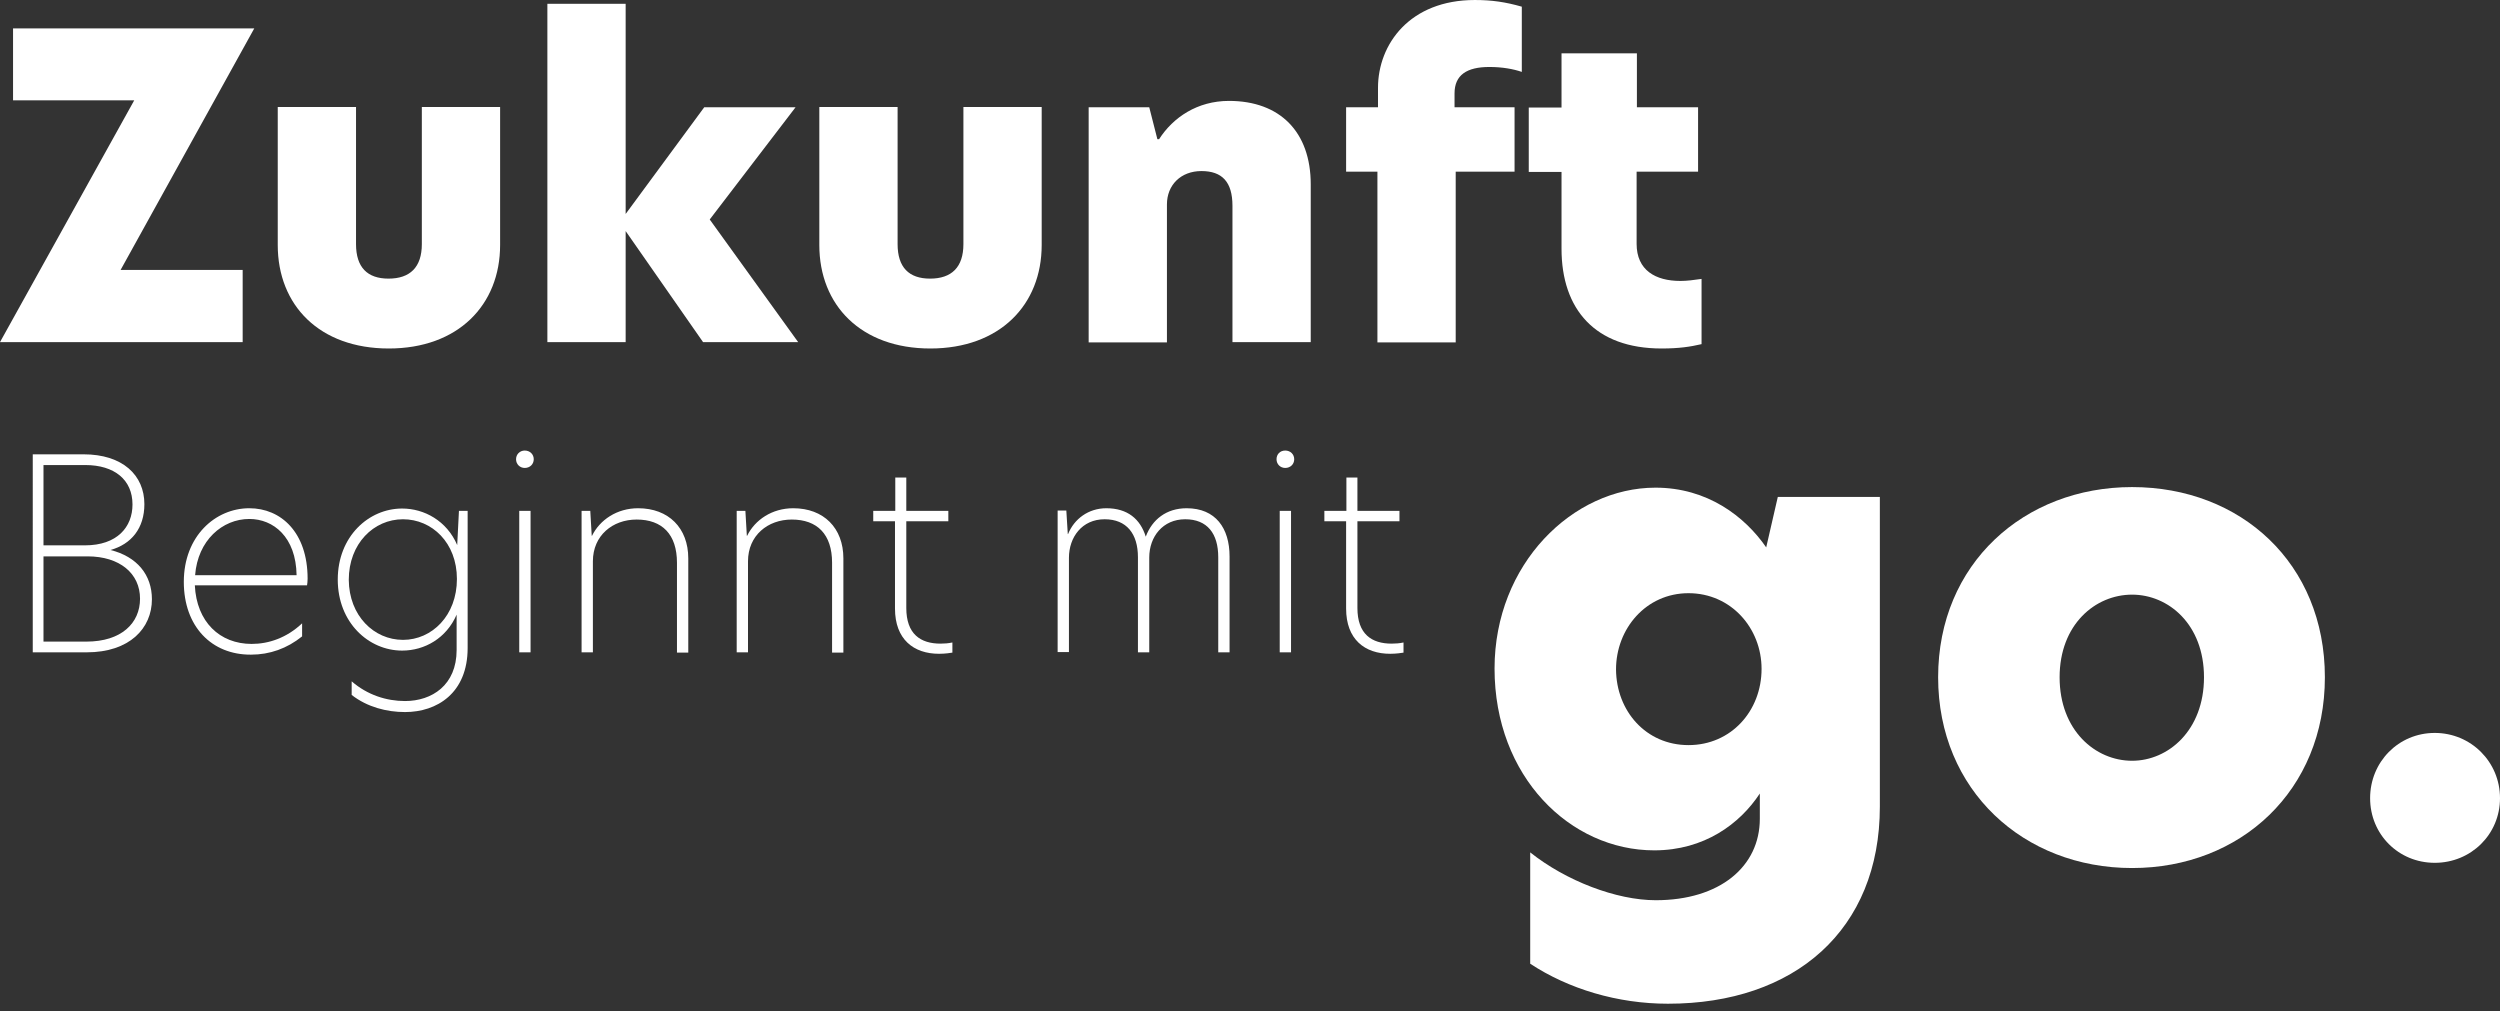
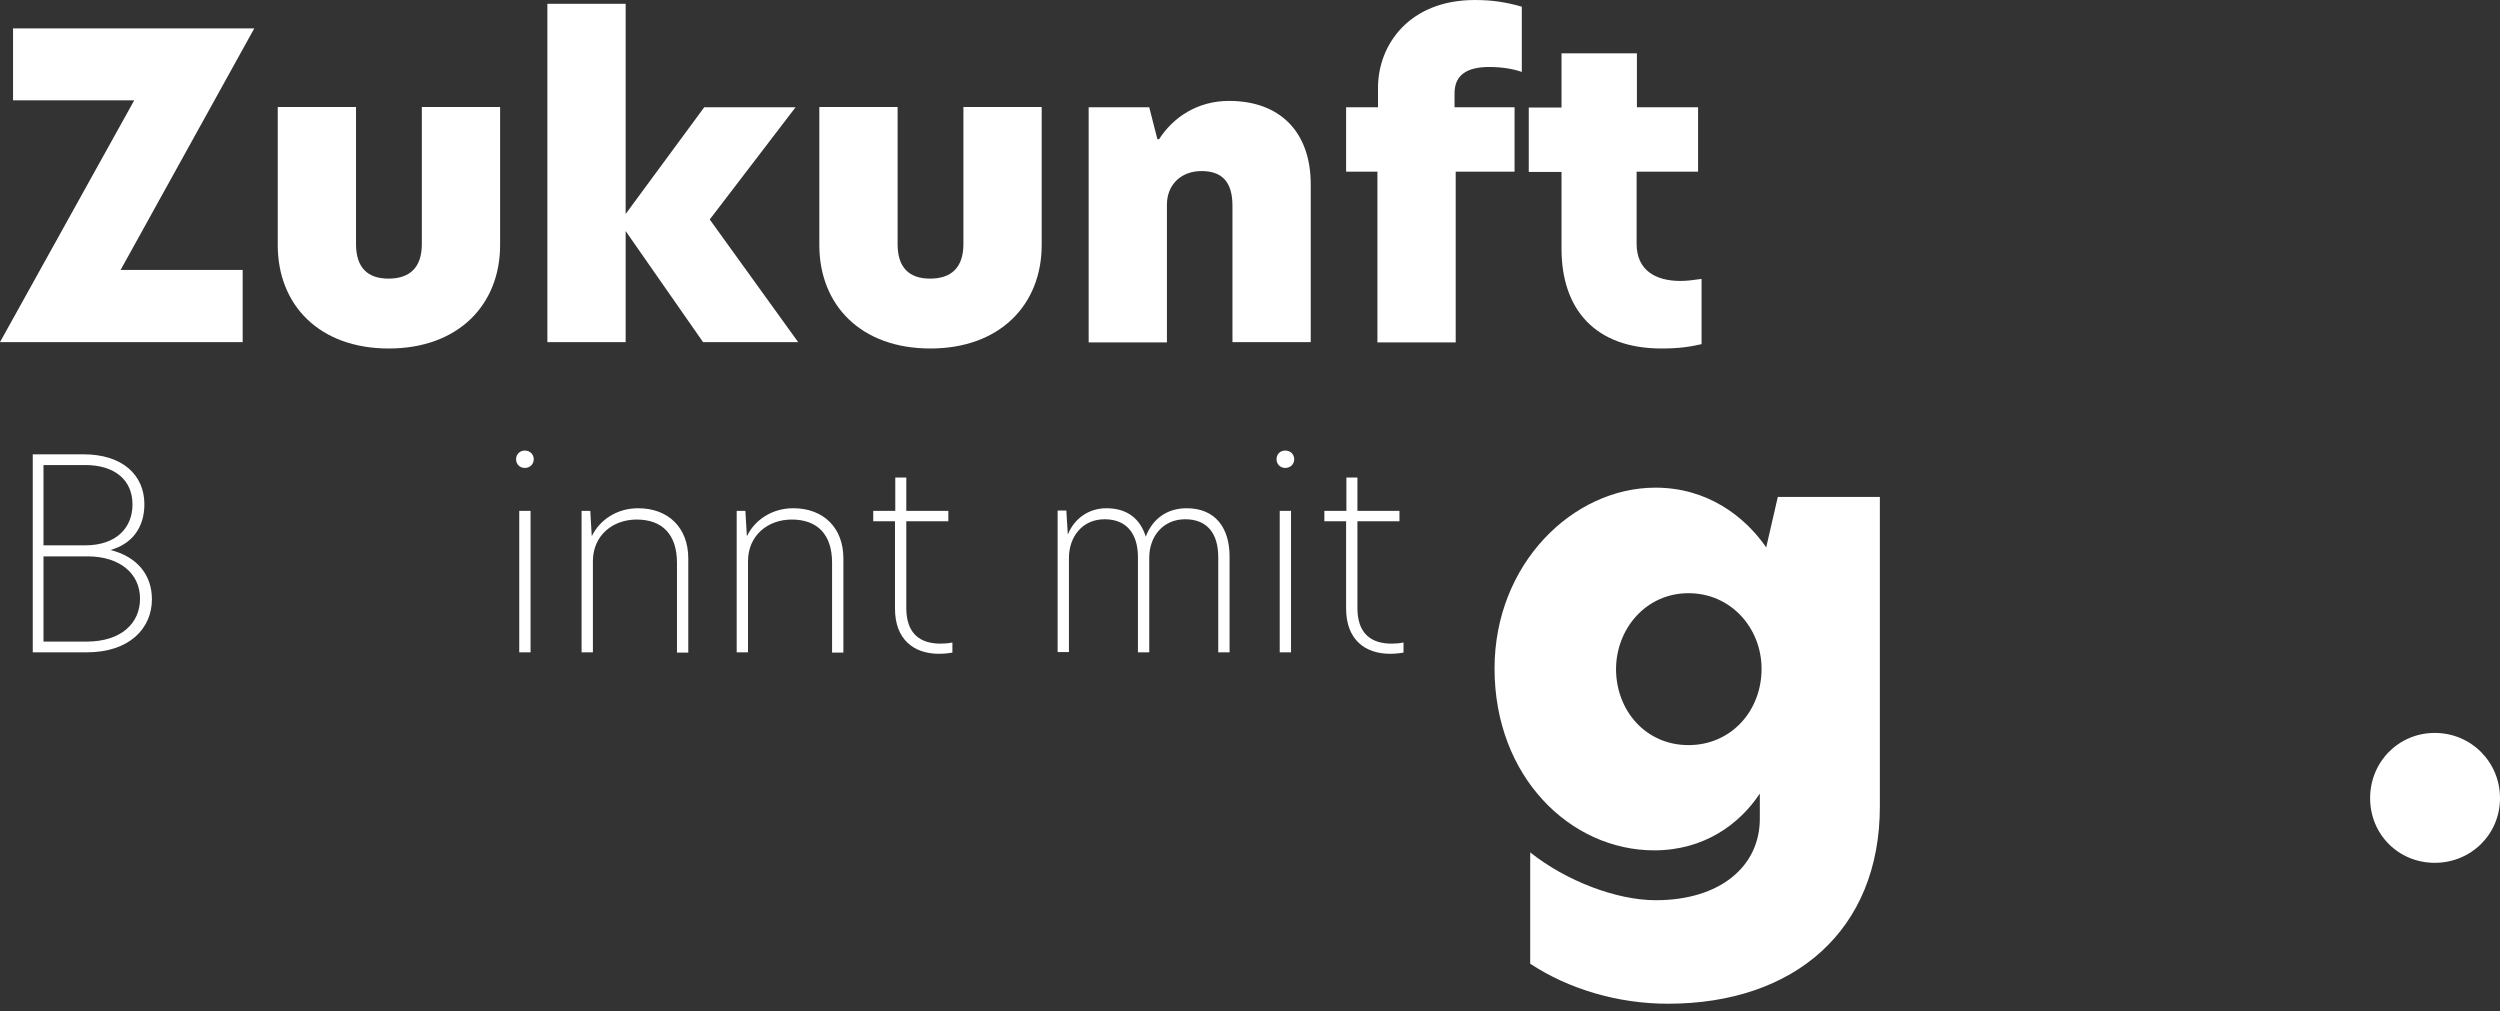
<svg xmlns="http://www.w3.org/2000/svg" version="1.1" x="0px" y="0px" viewBox="0 0 862.3 348.8" style="enable-background:new 0 0 862.3 348.8;" xml:space="preserve">
  <rect x="0" y="0" width="862.3" height="348.8" fill="#333333" stroke="none" />
  <style type="text/css">
	.st0{enable-background:new    ;}
	.st1{fill:#FFFFFF;}
	.st2{fill:#C7007E;}
	.st3{fill:none;stroke:#FFFFFF;stroke-width:4.366;}
</style>
  <g id="Ebene_2">
    <g id="vorfreude" transform="translate(-313 -535.897)">
      <g class="st0">
        <path class="st1" d="M354.6,629h42.1v24.9H313l46.3-83.4h-41.8v-24.8h83.2L354.6,629z" />
        <path class="st1" d="M408.8,620.4v-47.6h27v47.3c0,8,3.9,11.9,11.2,11.9c7.4,0,11.5-3.9,11.5-11.9v-47.3h27v47.6     c0,20.7-14.5,35.7-38.4,35.7S408.8,641.2,408.8,620.4z" />
        <path class="st1" d="M557.8,611.6l30.5,42.3h-32.8l-26.7-38.3v38.3h-27V537.2h27v72.5l27.1-36.8h31.5L557.8,611.6z" />
        <path class="st1" d="M595.6,620.4v-47.6h27v47.3c0,8,3.9,11.9,11.2,11.9c7.4,0,11.5-3.9,11.5-11.9v-47.3h27v47.6     c0,20.7-14.5,35.7-38.4,35.7S595.6,641.2,595.6,620.4z" />
        <path class="st1" d="M765.1,599.5v54.4h-27v-47c0-8.3-3.6-12-10.7-12c-7.1,0-11.9,4.8-11.9,11.5v47.6h-27v-81.1h20.9l2.8,11h0.6     c4.8-7.5,13.2-13.2,24.1-13.2C754.5,570.7,765.1,581.4,765.1,599.5z" />
        <path class="st1" d="M788.2,595.1h-10.9v-22.2h11v-6.7c0-15.1,11-30.3,33.4-30.3c5.9,0,10.6,0.7,16.2,2.3v22.5     c-2.9-1-6.7-1.7-11.2-1.7c-7.8,0-12,2.8-12,9.1v4.8h20.7v22.2h-20.3v58.9h-27V595.1z" />
        <path class="st1" d="M877.5,572.9h21.2v22.2h-21.2V620c0,9.1,6.5,12.8,15.1,12.8c2.2,0,4.6-0.3,7.3-0.7v22.5     c-3.9,0.9-7.7,1.5-13.8,1.5c-22.9,0-34.5-13.5-34.5-34.4v-26.5h-11.3v-22.2h11.3v-18.7h26V572.9z" />
      </g>
      <g class="st0">
        <path class="st1" d="M922.2,724.7l4-17.4h35.2v106.8c0,42.6-29.4,68-73.1,68c-17.4,0-34.3-5.1-47.5-13.8v-38.4     c12.3,9.8,29.7,16.5,43.3,16.5c22.1,0,35.9-11.6,35.9-28.1v-8.7c-6.9,10.5-19.2,19.6-36.4,19.6c-29,0-55.1-25.4-55.1-62.7     c0-36.1,27-62.4,55.5-62.4C901.9,704.1,914.8,714,922.2,724.7z M895.4,792.9c14.7,0,25.2-11.8,25.2-26.3     c0-14-10.5-26.1-25.2-26.1c-14.7,0-25,12.3-25,26.3C870.5,781.1,880.7,792.9,895.4,792.9z" />
-         <path class="st1" d="M981.5,769.5c0-39.2,29.7-65.6,66.9-65.6c37.5,0,66.5,26.3,66.5,65.6c0,39-29,65.8-66.5,65.8     C1011,835.3,981.5,808.5,981.5,769.5z M1048.4,798.3c12.5,0,24.8-10.5,24.8-28.8c0-18.3-12.3-28.5-24.8-28.5     c-12.7,0-25,10.3-25,28.5C1023.4,787.8,1035.7,798.3,1048.4,798.3z" />
        <path class="st1" d="M1130.5,811.2c0-12.5,9.8-22.5,22.3-22.5c12.5,0,22.5,10,22.5,22.5c0,12.5-10,22.3-22.5,22.3     C1140.3,833.5,1130.5,823.7,1130.5,811.2z" />
      </g>
      <g class="st0">
        <path class="st1" d="M324.2,692.6h17.6c13.5,0,21,7.2,21,17.2c0,8.3-4.5,13.8-11.7,15.8c9.2,2.3,14.3,8.6,14.3,17     c0,10-7.7,18.3-22.5,18.3h-18.6V692.6z M342.3,724c11.1,0,16.4-6.3,16.4-14.1c0-8.5-6.2-13.6-16.3-13.6H328V724H342.3z      M342.8,757.2c12.1,0,18.5-6.4,18.5-14.8c0-8.7-7-14.6-18.1-14.6H328v29.4H342.8z" />
-         <path class="st1" d="M376.4,736.6c0-15.8,10.9-25.4,22.6-25.4c10.9,0,20.1,8.3,20.1,24.3c0,0.9-0.1,1.7-0.2,2.3h-38.7     c0.6,12.6,8.6,20.2,19.6,20.2c5.9,0,12.1-2.1,17.4-7.1v4.5c-5.2,4.2-11.2,6.3-17.6,6.3C386,761.8,376.4,752,376.4,736.6z      M415.3,734.3c-0.2-13.2-8-19.4-16.3-19.4c-9.3,0-17.8,7.4-18.7,19.4H415.3z" />
-         <path class="st1" d="M470.7,723.9l0.6-11.8h3v47.3c0,15.6-10.6,22.1-21.6,22.1c-6.3,0-13-1.7-18.4-5.9v-4.7     c5.4,4.7,12,6.8,18.4,6.8c9.3,0,17.8-5.5,17.8-17.6v-12.2c-3.5,8.1-11,12.4-18.8,12.4c-11.5,0-22.2-9.6-22.2-24.5     c0-14.9,10.7-24.5,22.2-24.5C459.3,711.3,467.1,715.5,470.7,723.9z M452,756.6c10,0,18.6-8.4,18.6-21c0-12.5-8.6-20.6-18.6-20.6     c-10.1,0-18.7,8.4-18.7,20.9C433.4,748.3,442,756.6,452,756.6z" />
        <path class="st1" d="M494,691.3c1.8,0,3.1,1.3,3.1,3s-1.3,3-3.1,3c-1.7,0-3-1.3-3-3S492.3,691.3,494,691.3z M492.1,712.1h3.9     v48.8h-3.9V712.1z" />
        <path class="st1" d="M550.4,728.5v32.5h-3.9V730c0-9.8-5.1-14.9-13.9-14.9c-8.3,0-15.1,5.5-15.1,14.4v31.4h-3.9v-48.8h3l0.5,8.6     h0.1c2.7-5.5,8.6-9.5,15.9-9.5C543.6,711.2,550.4,718,550.4,728.5z" />
        <path class="st1" d="M603.9,728.5v32.5h-3.9V730c0-9.8-5.1-14.9-13.9-14.9c-8.3,0-15.1,5.5-15.1,14.4v31.4h-3.9v-48.8h3l0.5,8.6     h0.1c2.7-5.5,8.6-9.5,15.9-9.5C597.1,711.2,603.9,718,603.9,728.5z" />
        <path class="st1" d="M625.6,712.1h14.5v3.6h-14.5v29.9c0,9,4.9,12.3,11.8,12.3c1.4,0,2.7-0.1,4.1-0.4v3.5     c-0.6,0.1-2.5,0.4-4.6,0.4c-8.8,0-15.2-5-15.2-15.6v-30.1h-7.5v-3.6h7.6v-11.5h3.8V712.1z" />
        <path class="st1" d="M737.1,727.8v33.1h-3.9v-32.8c0-8.2-3.8-13.1-11.4-13.1c-7.7,0-12.4,6-12.4,13.2v32.7h-3.9v-32.8     c0-8.1-3.9-13.1-11.5-13.1c-7.8,0-12.3,6.2-12.3,13.3v32.5h-3.9v-48.8h3l0.5,8.1h0.1c2.1-5.2,7-8.9,13.2-8.9     c7.3,0,11.7,3.7,13.6,9.8c2.2-5.9,7.1-9.8,14.1-9.8C732.3,711.2,737.1,718.1,737.1,727.8z" />
        <path class="st1" d="M756.3,691.3c1.8,0,3.1,1.3,3.1,3s-1.3,3-3.1,3c-1.7,0-3-1.3-3-3S754.5,691.3,756.3,691.3z M754.4,712.1h3.9     v48.8h-3.9V712.1z" />
        <path class="st1" d="M781.2,712.1h14.5v3.6h-14.5v29.9c0,9,4.9,12.3,11.8,12.3c1.4,0,2.7-0.1,4.1-0.4v3.5     c-0.6,0.1-2.5,0.4-4.6,0.4c-8.8,0-15.2-5-15.2-15.6v-30.1h-7.5v-3.6h7.6v-11.5h3.8V712.1z" />
      </g>
    </g>
  </g>
  <g id="Ebene_1">
</g>
</svg>